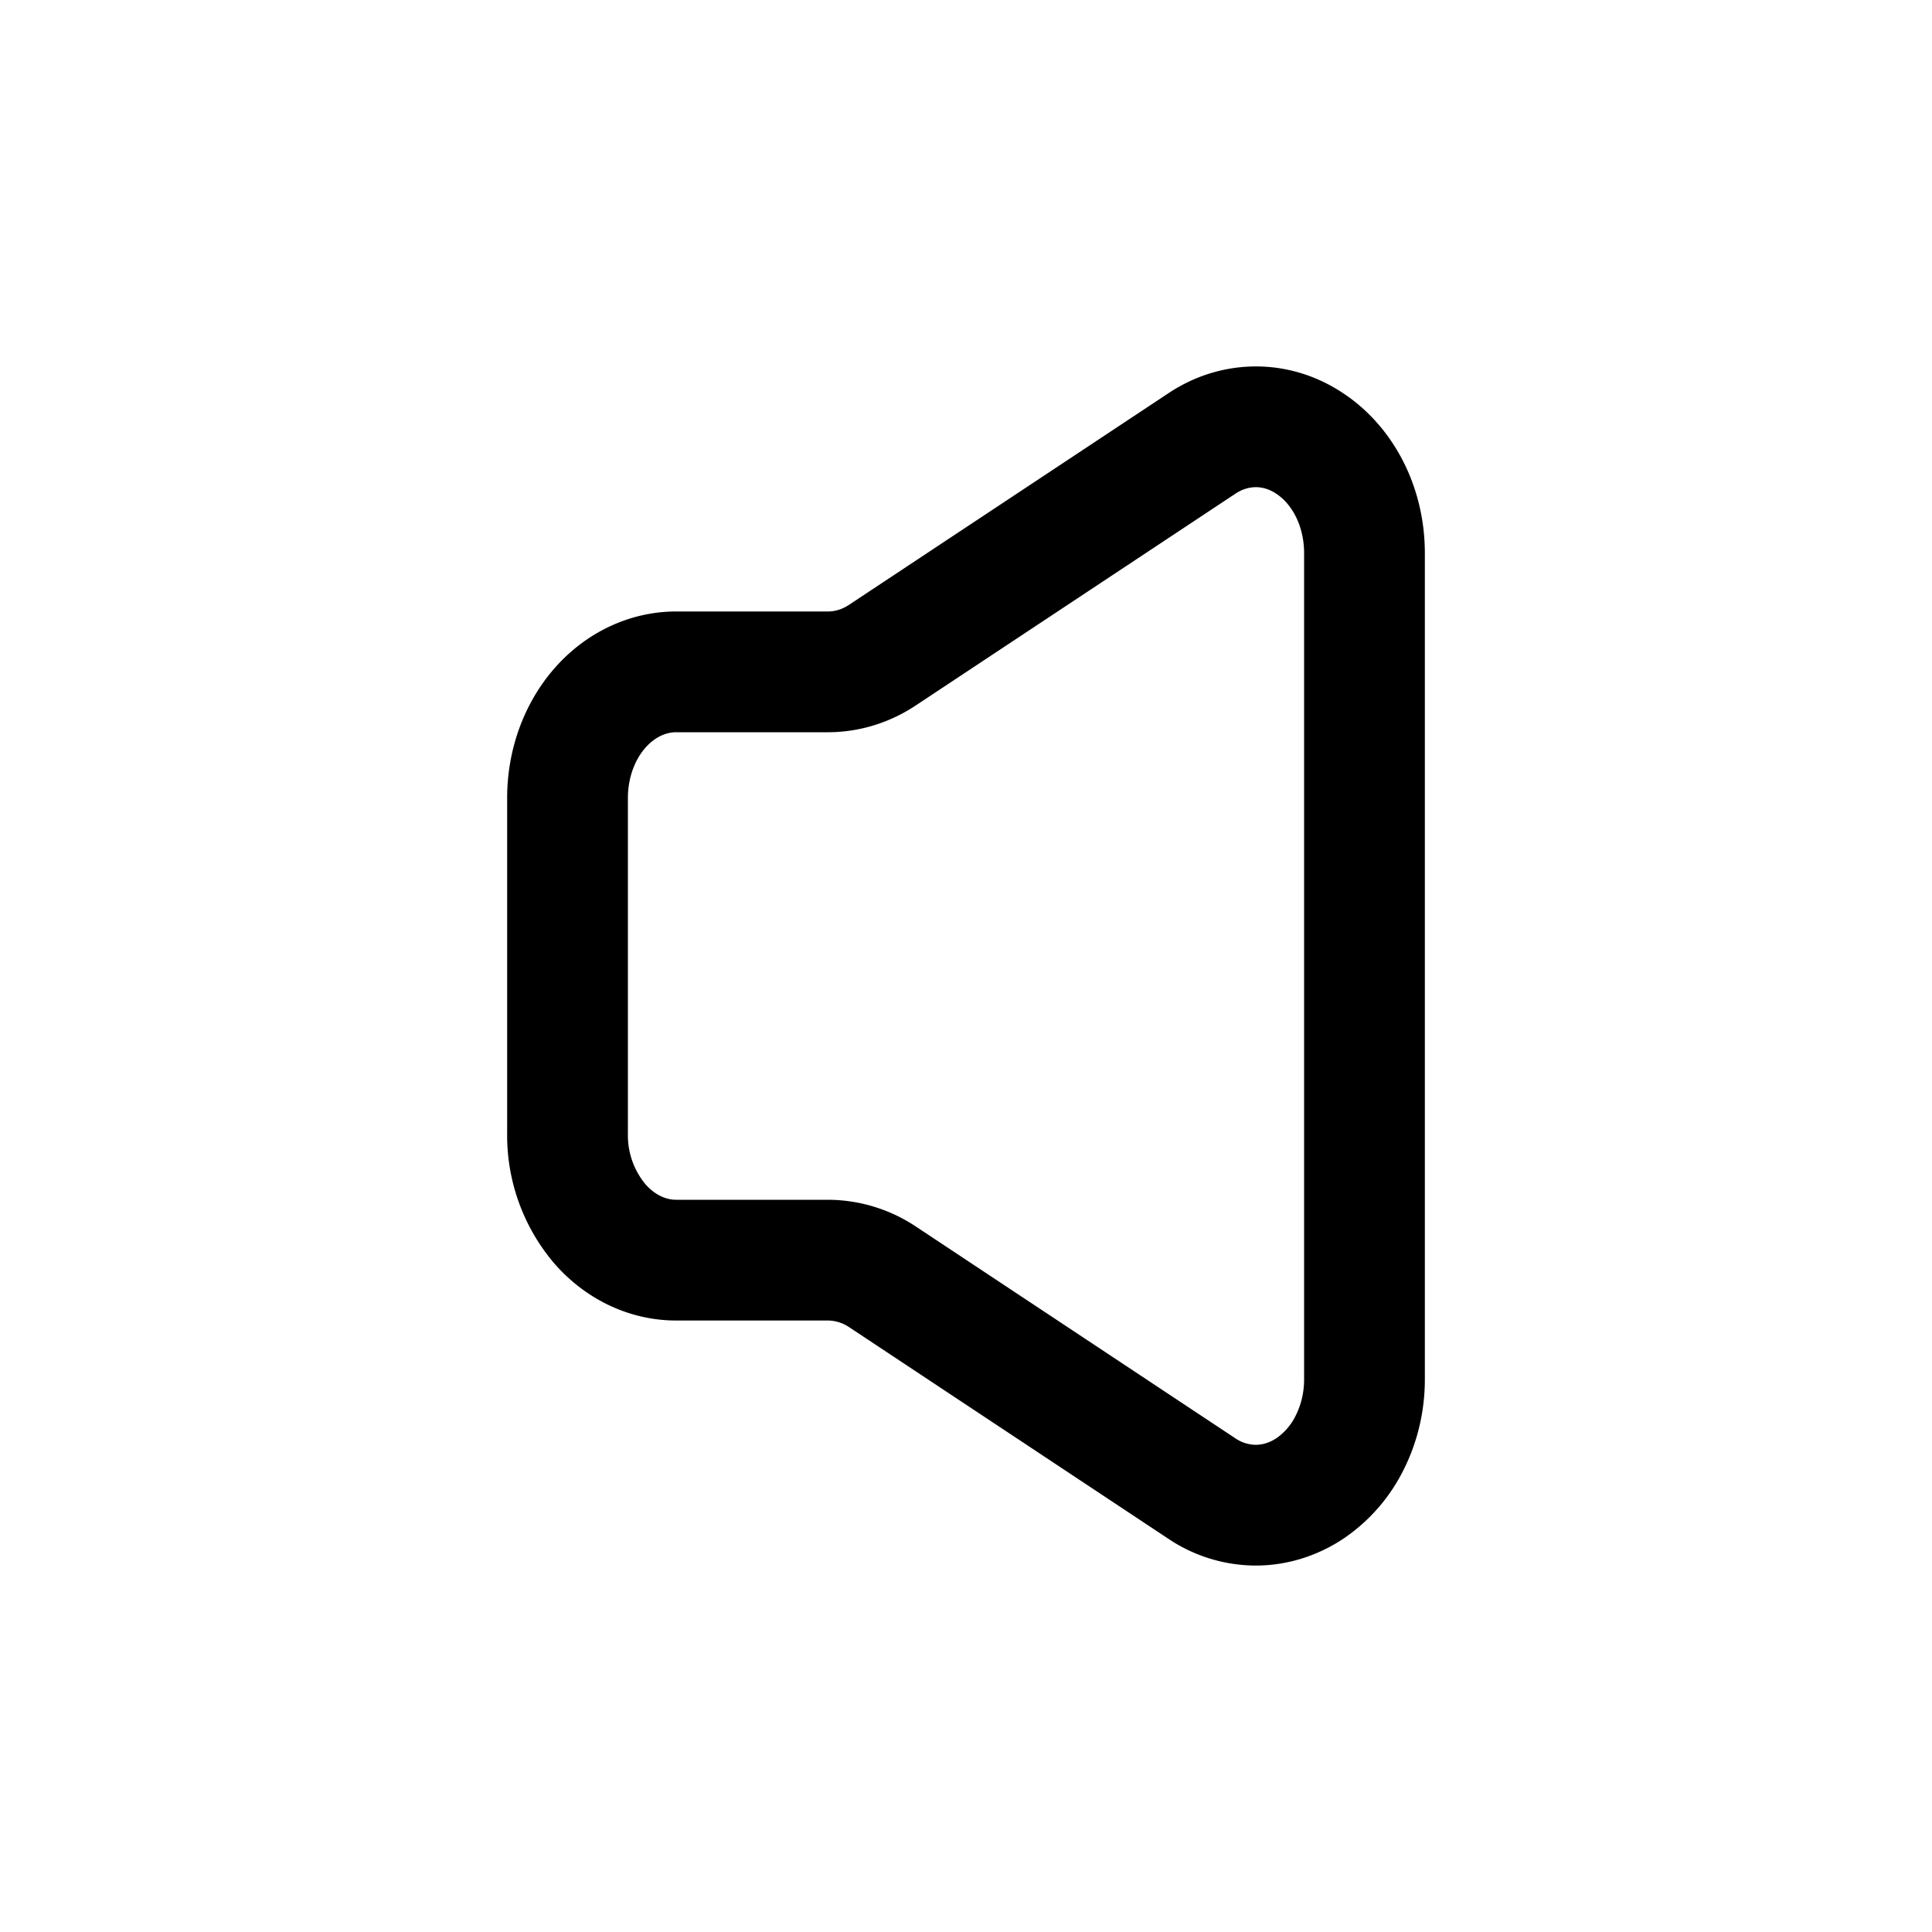
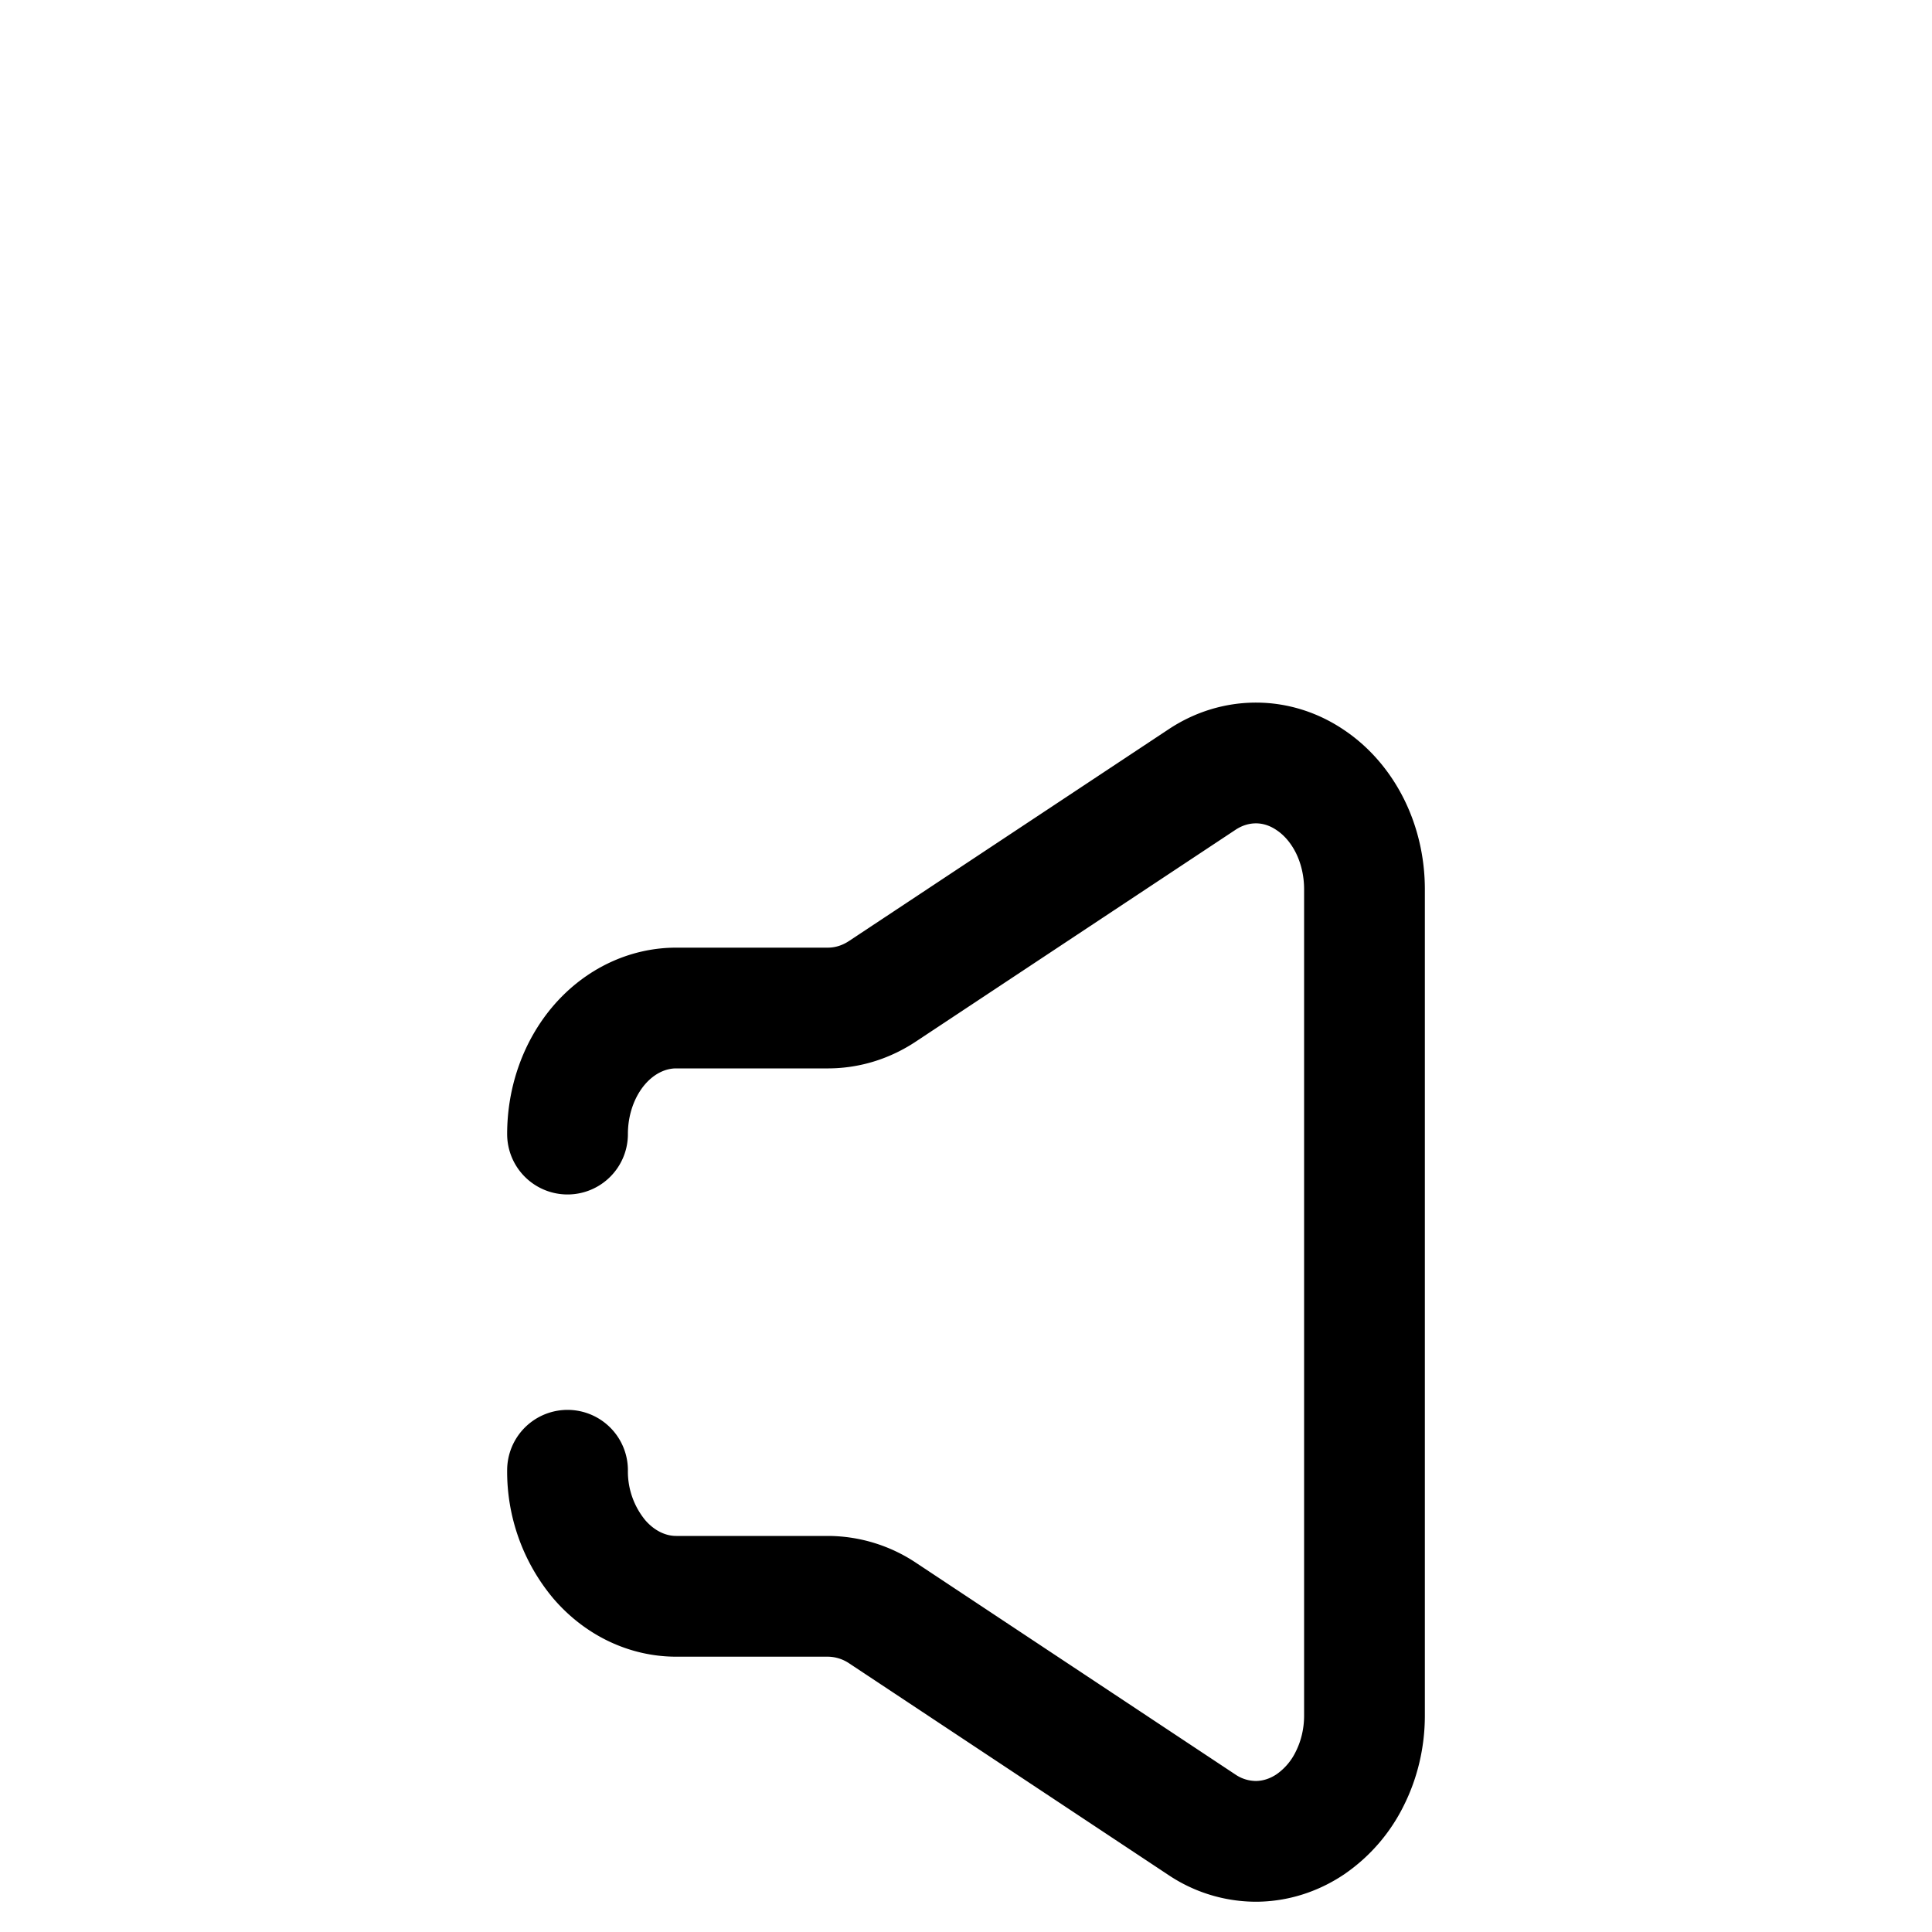
<svg xmlns="http://www.w3.org/2000/svg" width="800" height="800" viewBox="0 0 24 24">
-   <path fill="none" stroke="currentColor" stroke-linecap="round" stroke-linejoin="round" stroke-width="1.5" d="M7.05 14.088V9.912c0-.416.142-.814.395-1.108c.253-.293.597-.458.955-.458h1.89c.237-.001.47-.073.675-.21l3.97-2.63c.204-.135.436-.205.672-.204c.236.001.467.074.67.212c.205.137.374.334.492.57c.118.237.18.506.181.78v10.273c0 .273-.063.542-.181.778a1.477 1.477 0 0 1-.491.571c-.204.137-.435.21-.671.212a1.208 1.208 0 0 1-.673-.204l-3.969-2.631a1.233 1.233 0 0 0-.675-.209H8.4c-.358 0-.702-.165-.955-.459a1.702 1.702 0 0 1-.395-1.107" />
+   <path fill="none" stroke="currentColor" stroke-linecap="round" stroke-linejoin="round" stroke-width="1.5" d="M7.05 14.088c0-.416.142-.814.395-1.108c.253-.293.597-.458.955-.458h1.89c.237-.001.47-.073.675-.21l3.97-2.63c.204-.135.436-.205.672-.204c.236.001.467.074.67.212c.205.137.374.334.492.57c.118.237.18.506.181.78v10.273c0 .273-.063.542-.181.778a1.477 1.477 0 0 1-.491.571c-.204.137-.435.21-.671.212a1.208 1.208 0 0 1-.673-.204l-3.969-2.631a1.233 1.233 0 0 0-.675-.209H8.4c-.358 0-.702-.165-.955-.459a1.702 1.702 0 0 1-.395-1.107" />
</svg>